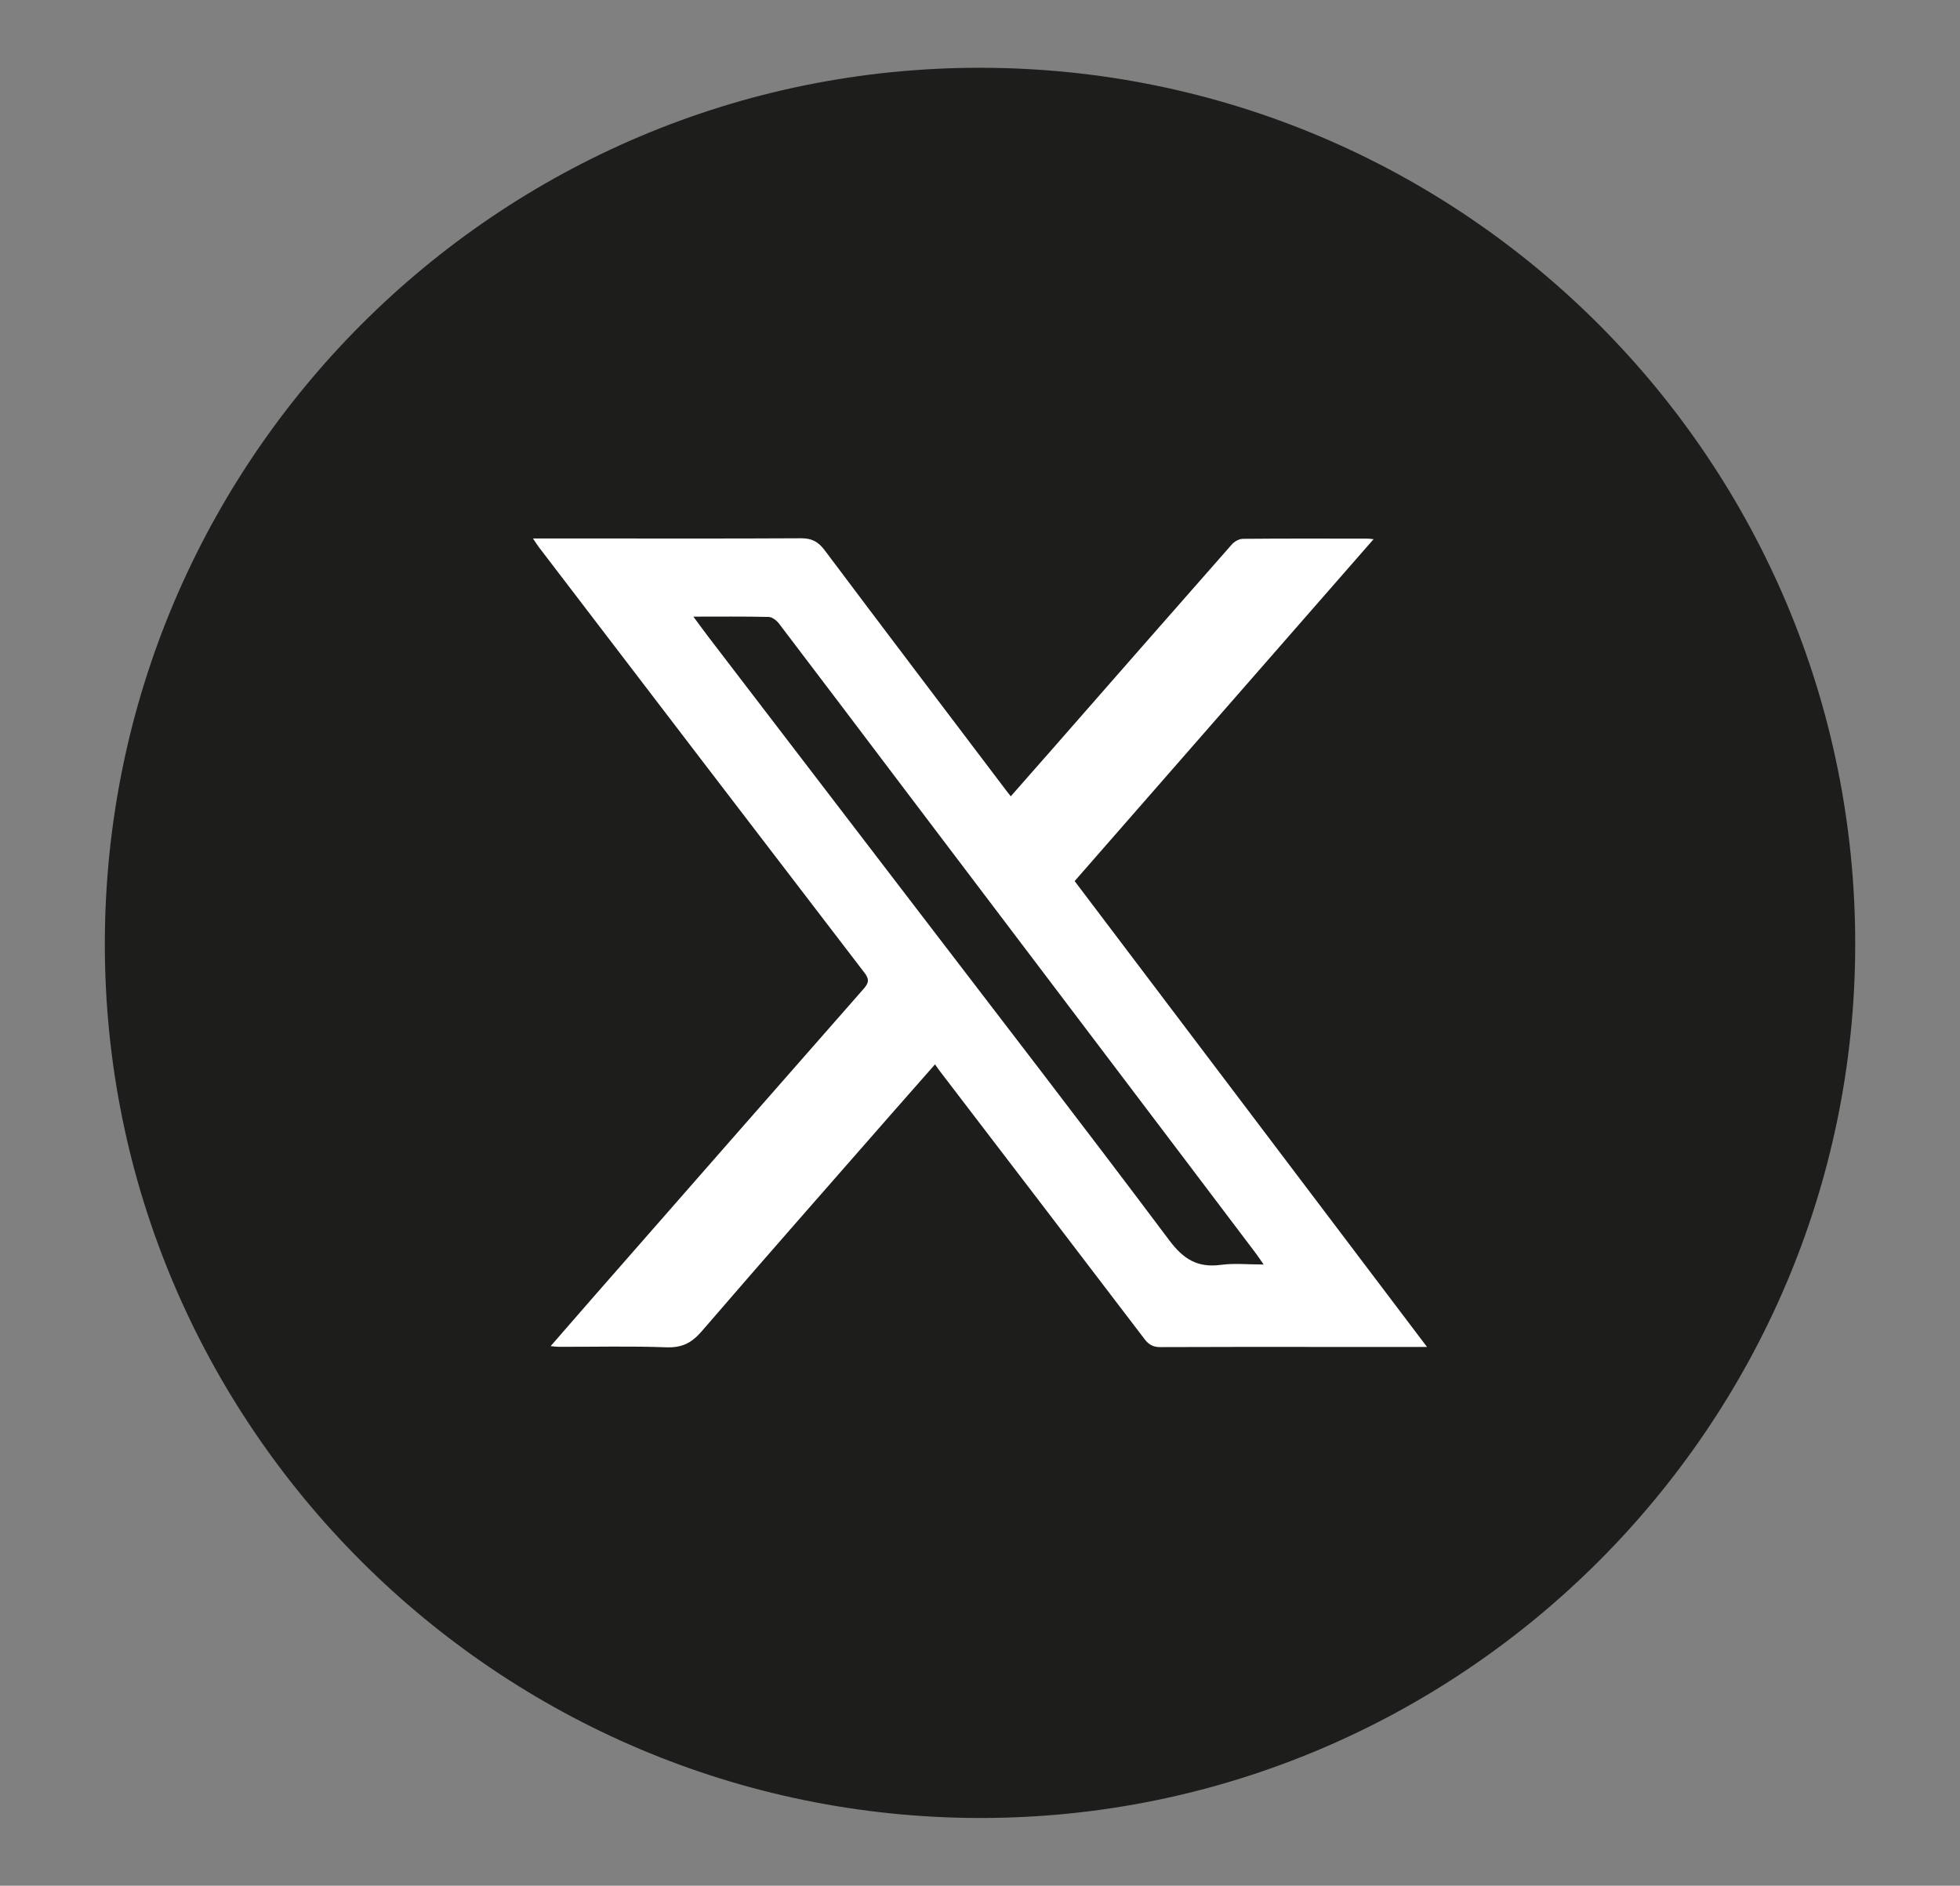
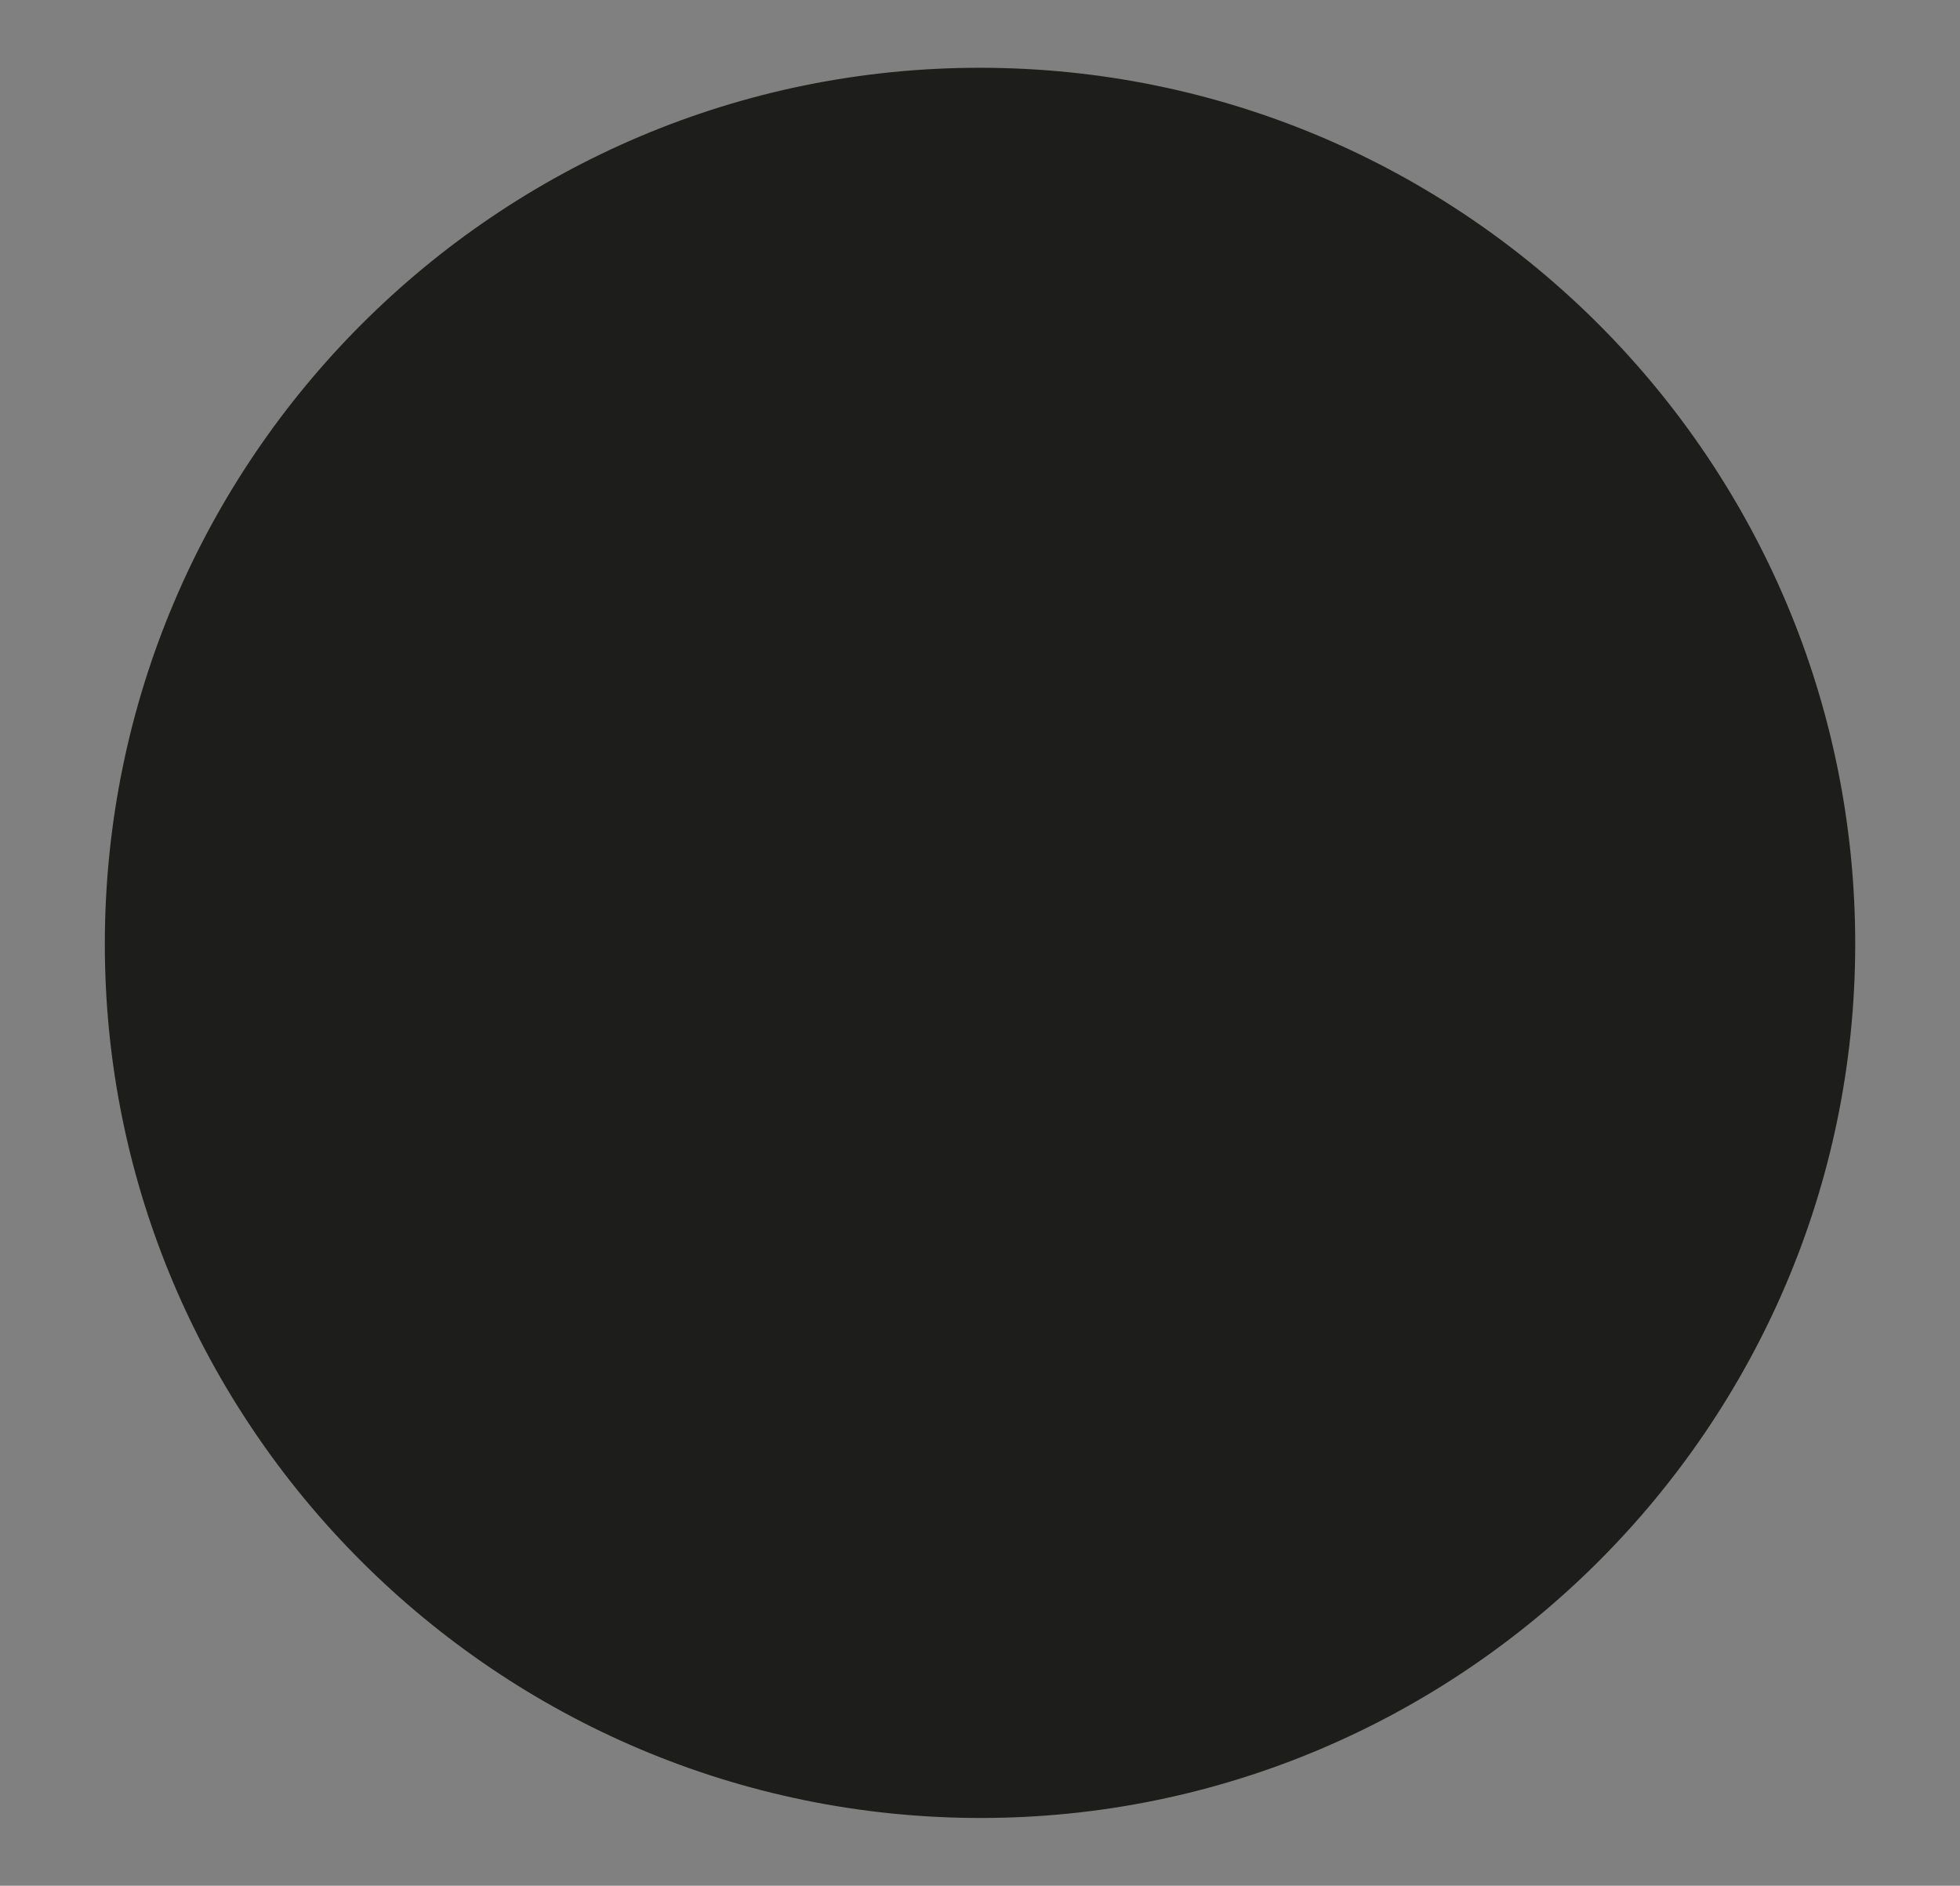
<svg xmlns="http://www.w3.org/2000/svg" id="Calque_1" data-name="Calque 1" viewBox="0 0 70.667 68">
  <rect x="0" y="0" width="70.667" height="68" fill="#808080" stroke="none" />
  <defs>
    <style>
      .cls-1 {
        fill: #1d1d1b;
      }

      .cls-2 {
        fill: #fff;
      }

      .cls-3 {
        fill: none;
      }

      .cls-4 {
        clip-path: url(#clippath);
      }
    </style>
    <clipPath id="clippath">
      <rect class="cls-3" x="3.779" y="2.443" width="63.109" height="63.113" />
    </clipPath>
  </defs>
  <g class="cls-4">
    <path class="cls-1" d="M35.328,65.557c-17.408-.017-31.569-14.174-31.548-31.544.017-17.445,14.178-31.594,31.59-31.569,17.429.025,31.544,14.194,31.519,31.64-.025,17.35-14.207,31.49-31.561,31.473" />
  </g>
-   <path class="cls-2" d="M51.45,48.571c-1.348,0-2.595-0-3.842 0-1.924 0-3.847-.004-5.771.006-.256.001-.413-.081-.569-.286-2.468-3.242-4.944-6.477-7.419-9.714-.041-.054-.078-.111-.137-.196-.557.633-1.078,1.222-1.596,1.814-2.276,2.601-4.562,5.194-6.817,7.813-.362.421-.715.597-1.274.576-1.292-.047-2.587-.015-3.881-.017-.076-0-.151-.013-.291-.025.506-.582.974-1.123,1.445-1.661,3.28-3.745,6.56-7.491,9.846-11.231.182-.207.204-.338.023-.573-3.921-5.113-7.832-10.234-11.744-15.354-.059-.078-.11-.162-.207-.306.633,0,1.2-0,1.766 0,2.633 0,5.267.008,7.9-.007.381-.002.615.119.846.425,2.184,2.911,4.385,5.809,6.581,8.711.034.045.07.088.134.169.522-.594,1.032-1.173,1.541-1.753,2.142-2.445,4.281-4.891,6.429-7.33.093-.105.262-.201.396-.202,1.5-.014,3-.008,4.5-.007.043 0.0.086.007.215.019-3.611,4.131-7.181,8.216-10.778,12.33,4.217,5.577,8.43,11.147,12.703,16.797ZM24.998,22.235c.222.299.395.537.574.772,2.448,3.199,4.898,6.397,7.346,9.596,3.087,4.035,6.192,8.057,9.24,12.123.513.685,1.025.997,1.862.885.487-.065.99-.012,1.54-.012-.12-.172-.193-.285-.274-.393-.855-1.133-1.71-2.265-2.567-3.396-3.385-4.471-6.77-8.942-10.155-13.413-1.492-1.971-2.98-3.945-4.478-5.911-.086-.112-.244-.236-.371-.239-.88-.021-1.76-.011-2.718-.011Z" />
</svg>